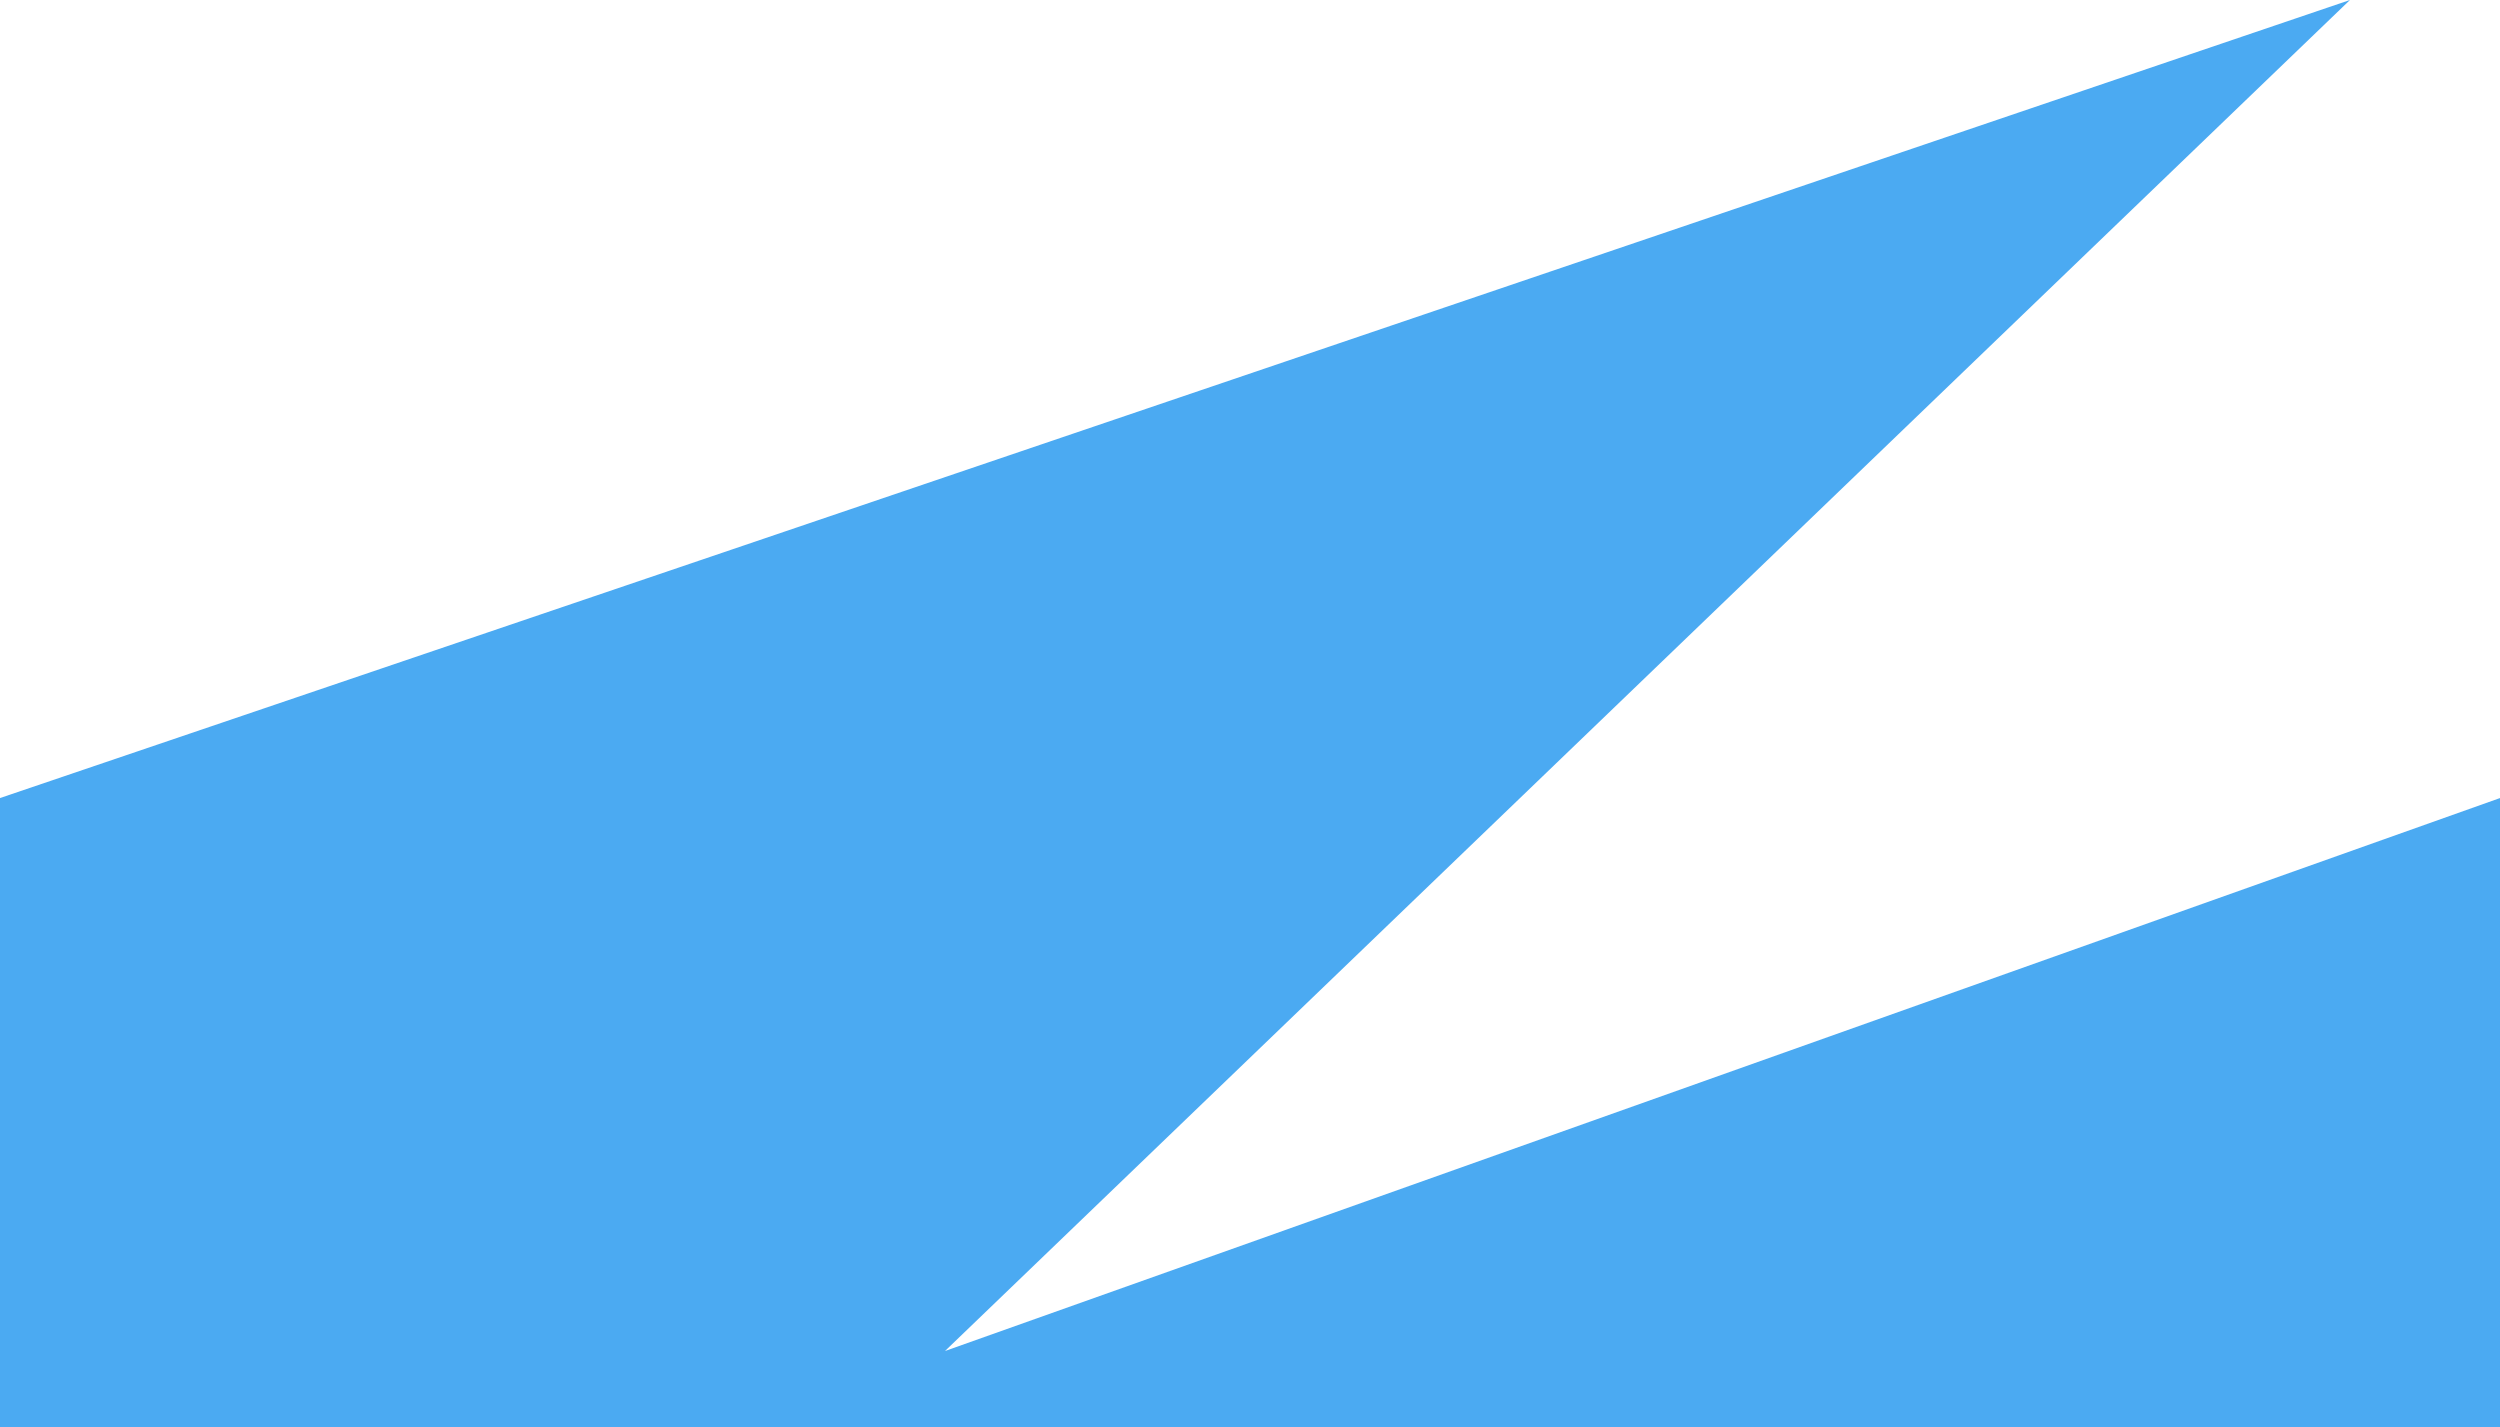
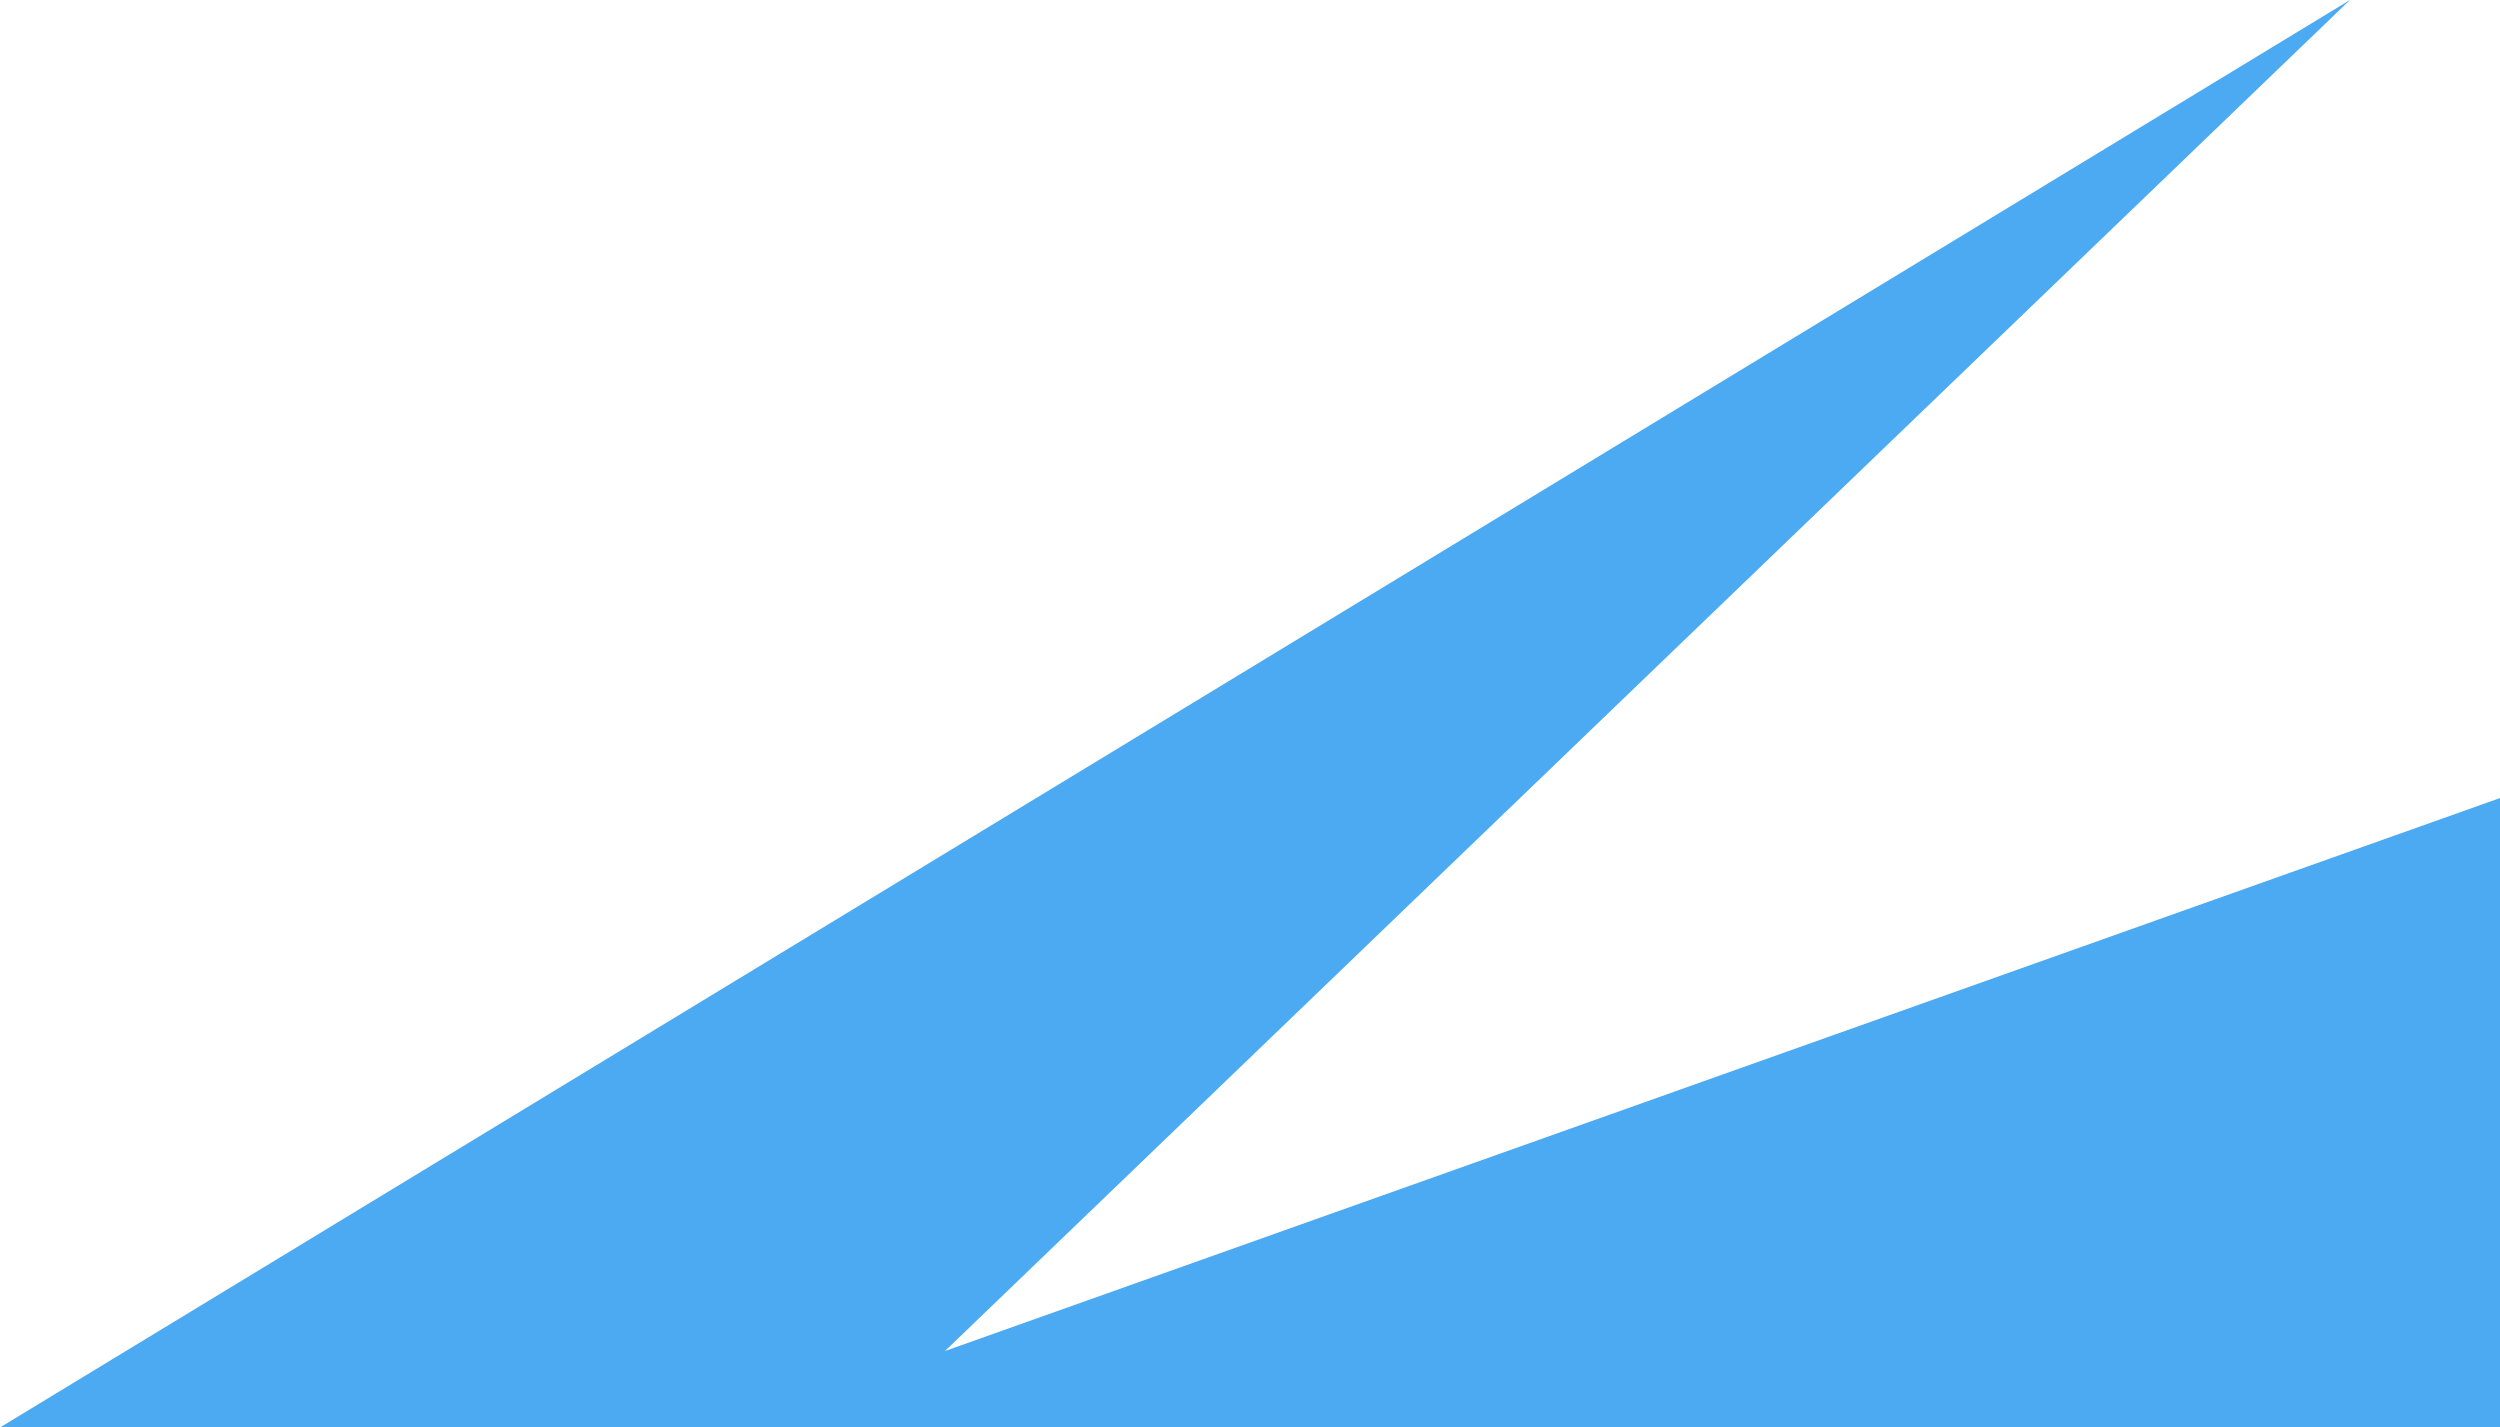
<svg xmlns="http://www.w3.org/2000/svg" id="Layer_1" data-name="Layer 1" viewBox="0 0 2880 1644.45">
  <defs>
    <style>
      .cls-1 {
        fill: #4baaf2;
      }
    </style>
  </defs>
-   <path id="Union_1" data-name="Union 1" class="cls-1" d="M0,1644.45v-725.1L2707.15,0l-1618.55,1556.39,1791.4-637.04v725.1H0Z" />
+   <path id="Union_1" data-name="Union 1" class="cls-1" d="M0,1644.45L2707.15,0l-1618.55,1556.39,1791.4-637.04v725.1H0Z" />
</svg>